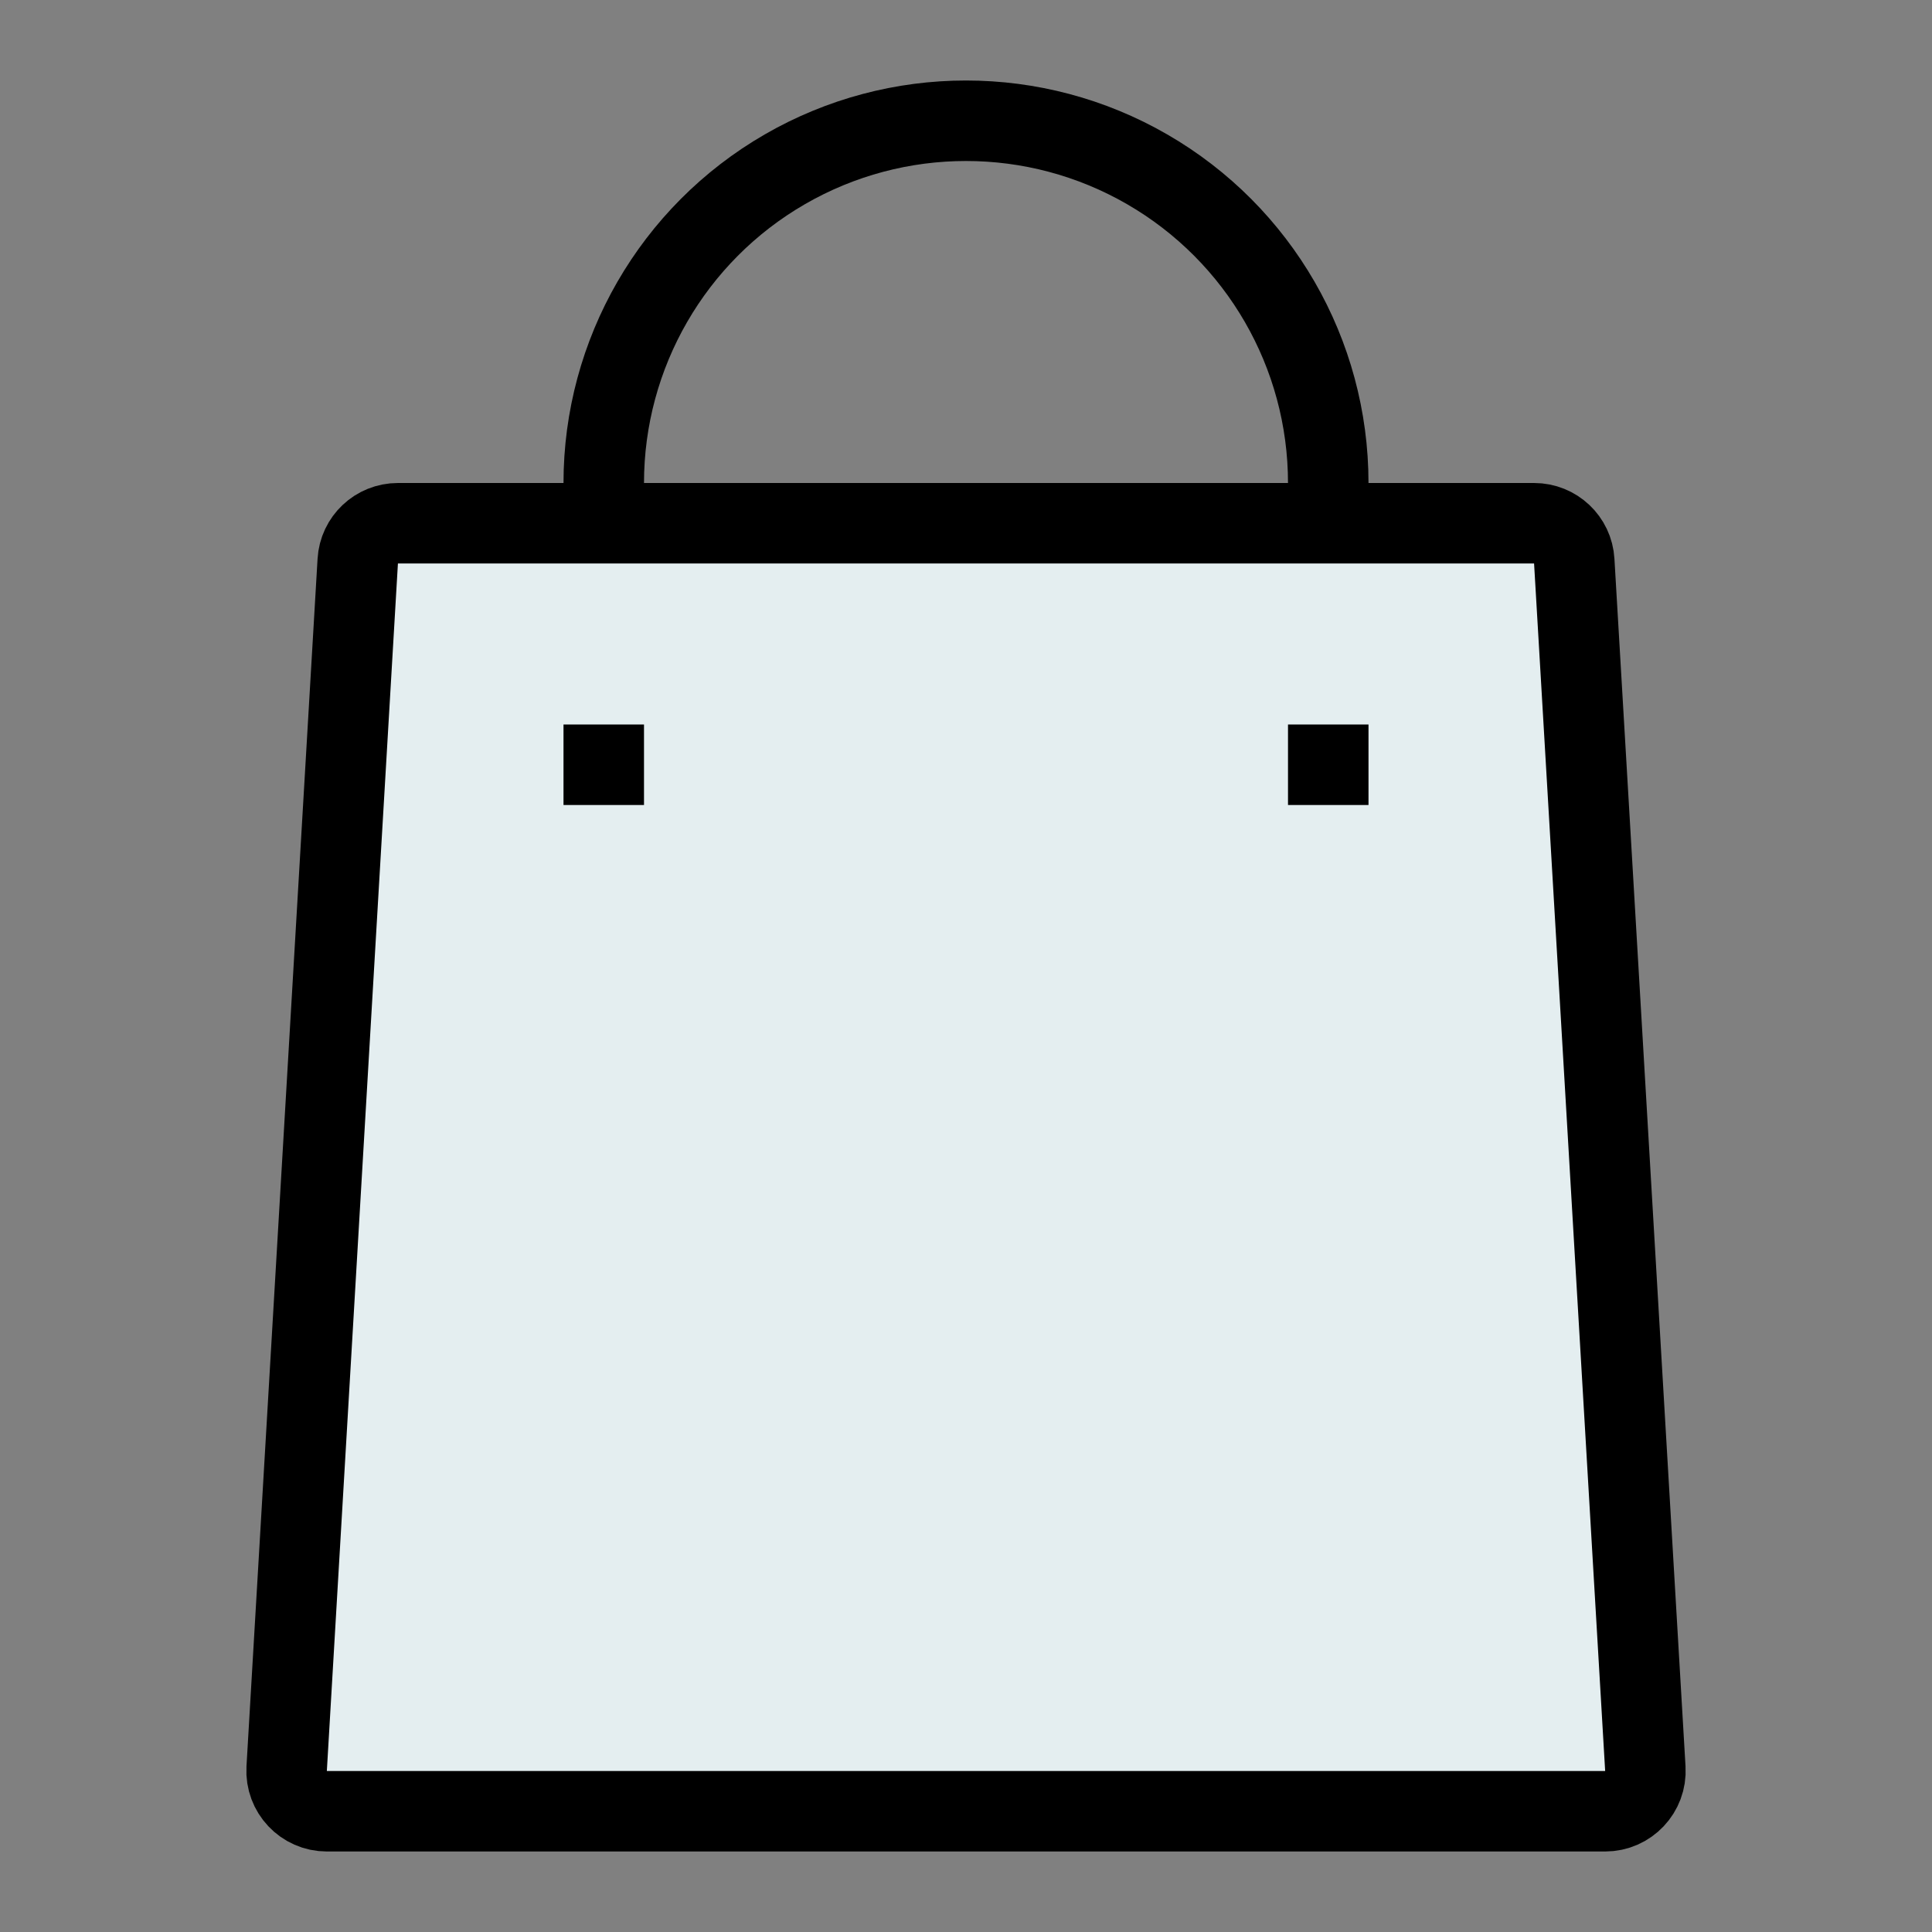
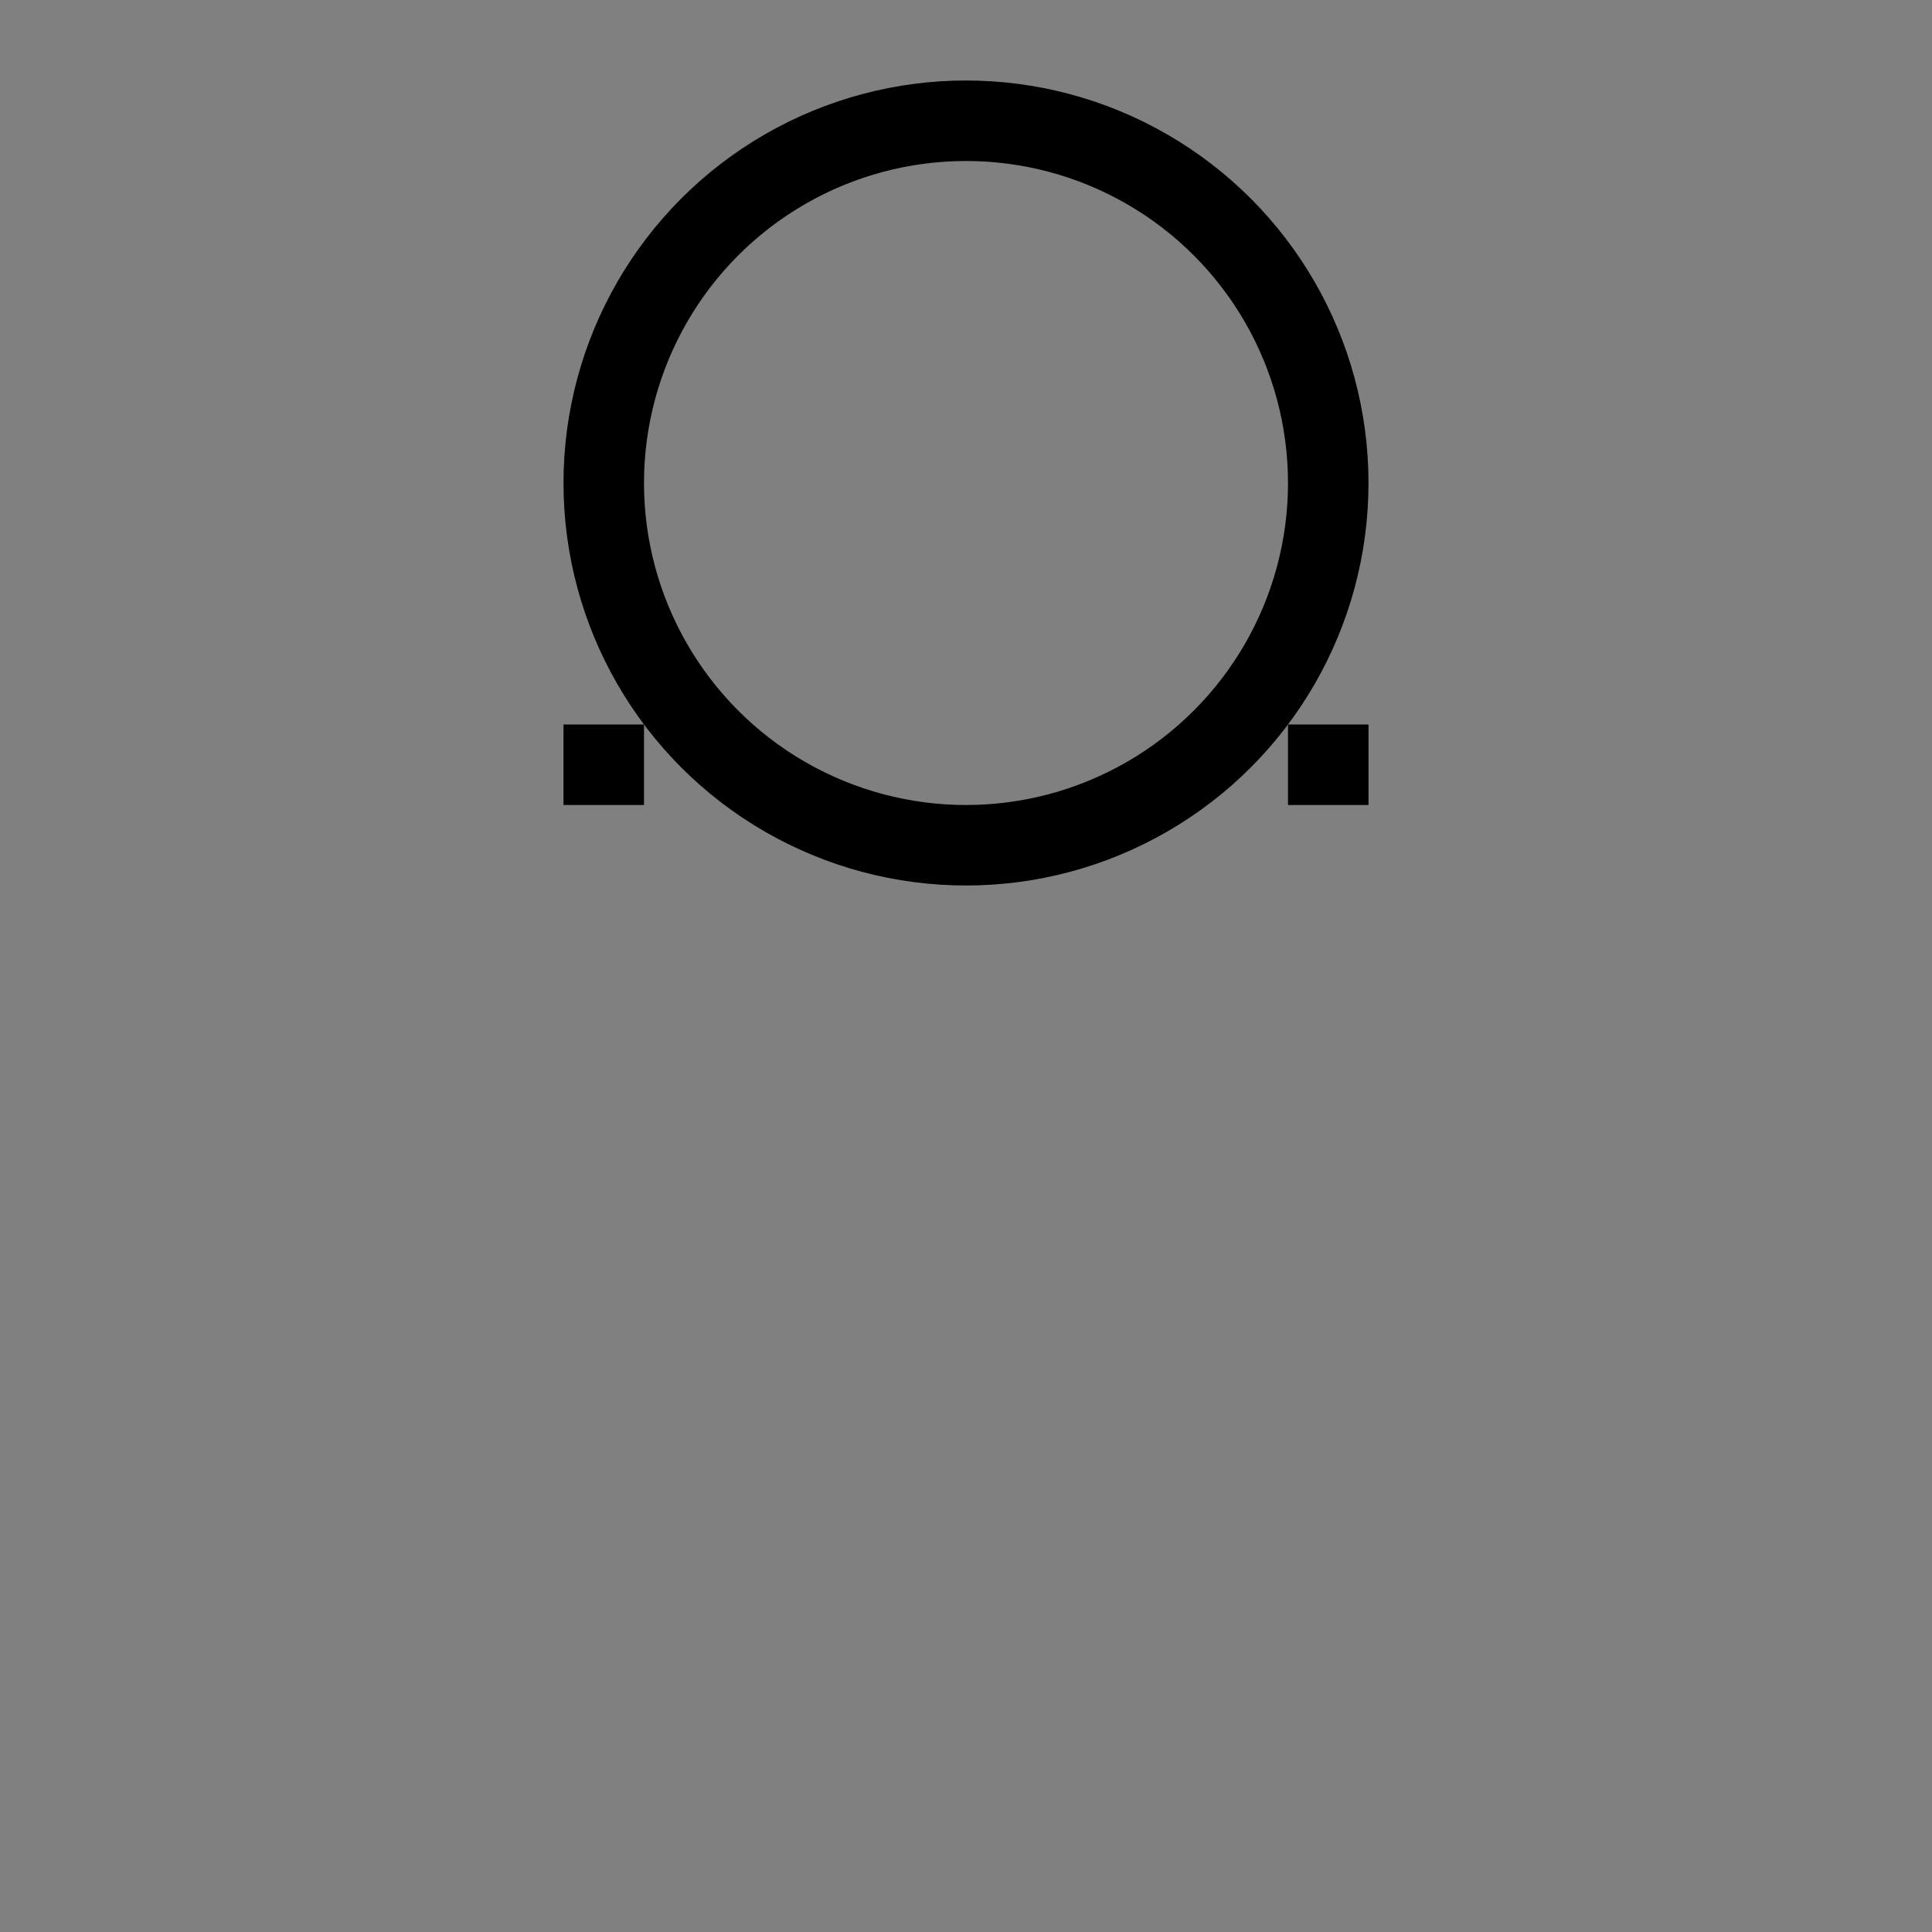
<svg xmlns="http://www.w3.org/2000/svg" width="24" height="24" viewBox="0 0 24 24" fill="none">
  <rect x="0" y="0" width="24" height="24" fill="#808080" stroke="none" />
  <circle cx="12" cy="6" r="4.5" stroke="black" />
-   <path d="M4.444 6.971C4.459 6.706 4.678 6.5 4.943 6.5H19.057C19.322 6.5 19.541 6.706 19.556 6.971L20.439 21.971C20.456 22.258 20.227 22.5 19.939 22.5H4.061C3.773 22.5 3.545 22.258 3.561 21.971L4.444 6.971Z" fill="#E4EEF0" stroke="black" />
  <rect x="7" y="9" width="1" height="1" fill="black" />
  <rect x="16" y="9" width="1" height="1" fill="black" />
</svg>